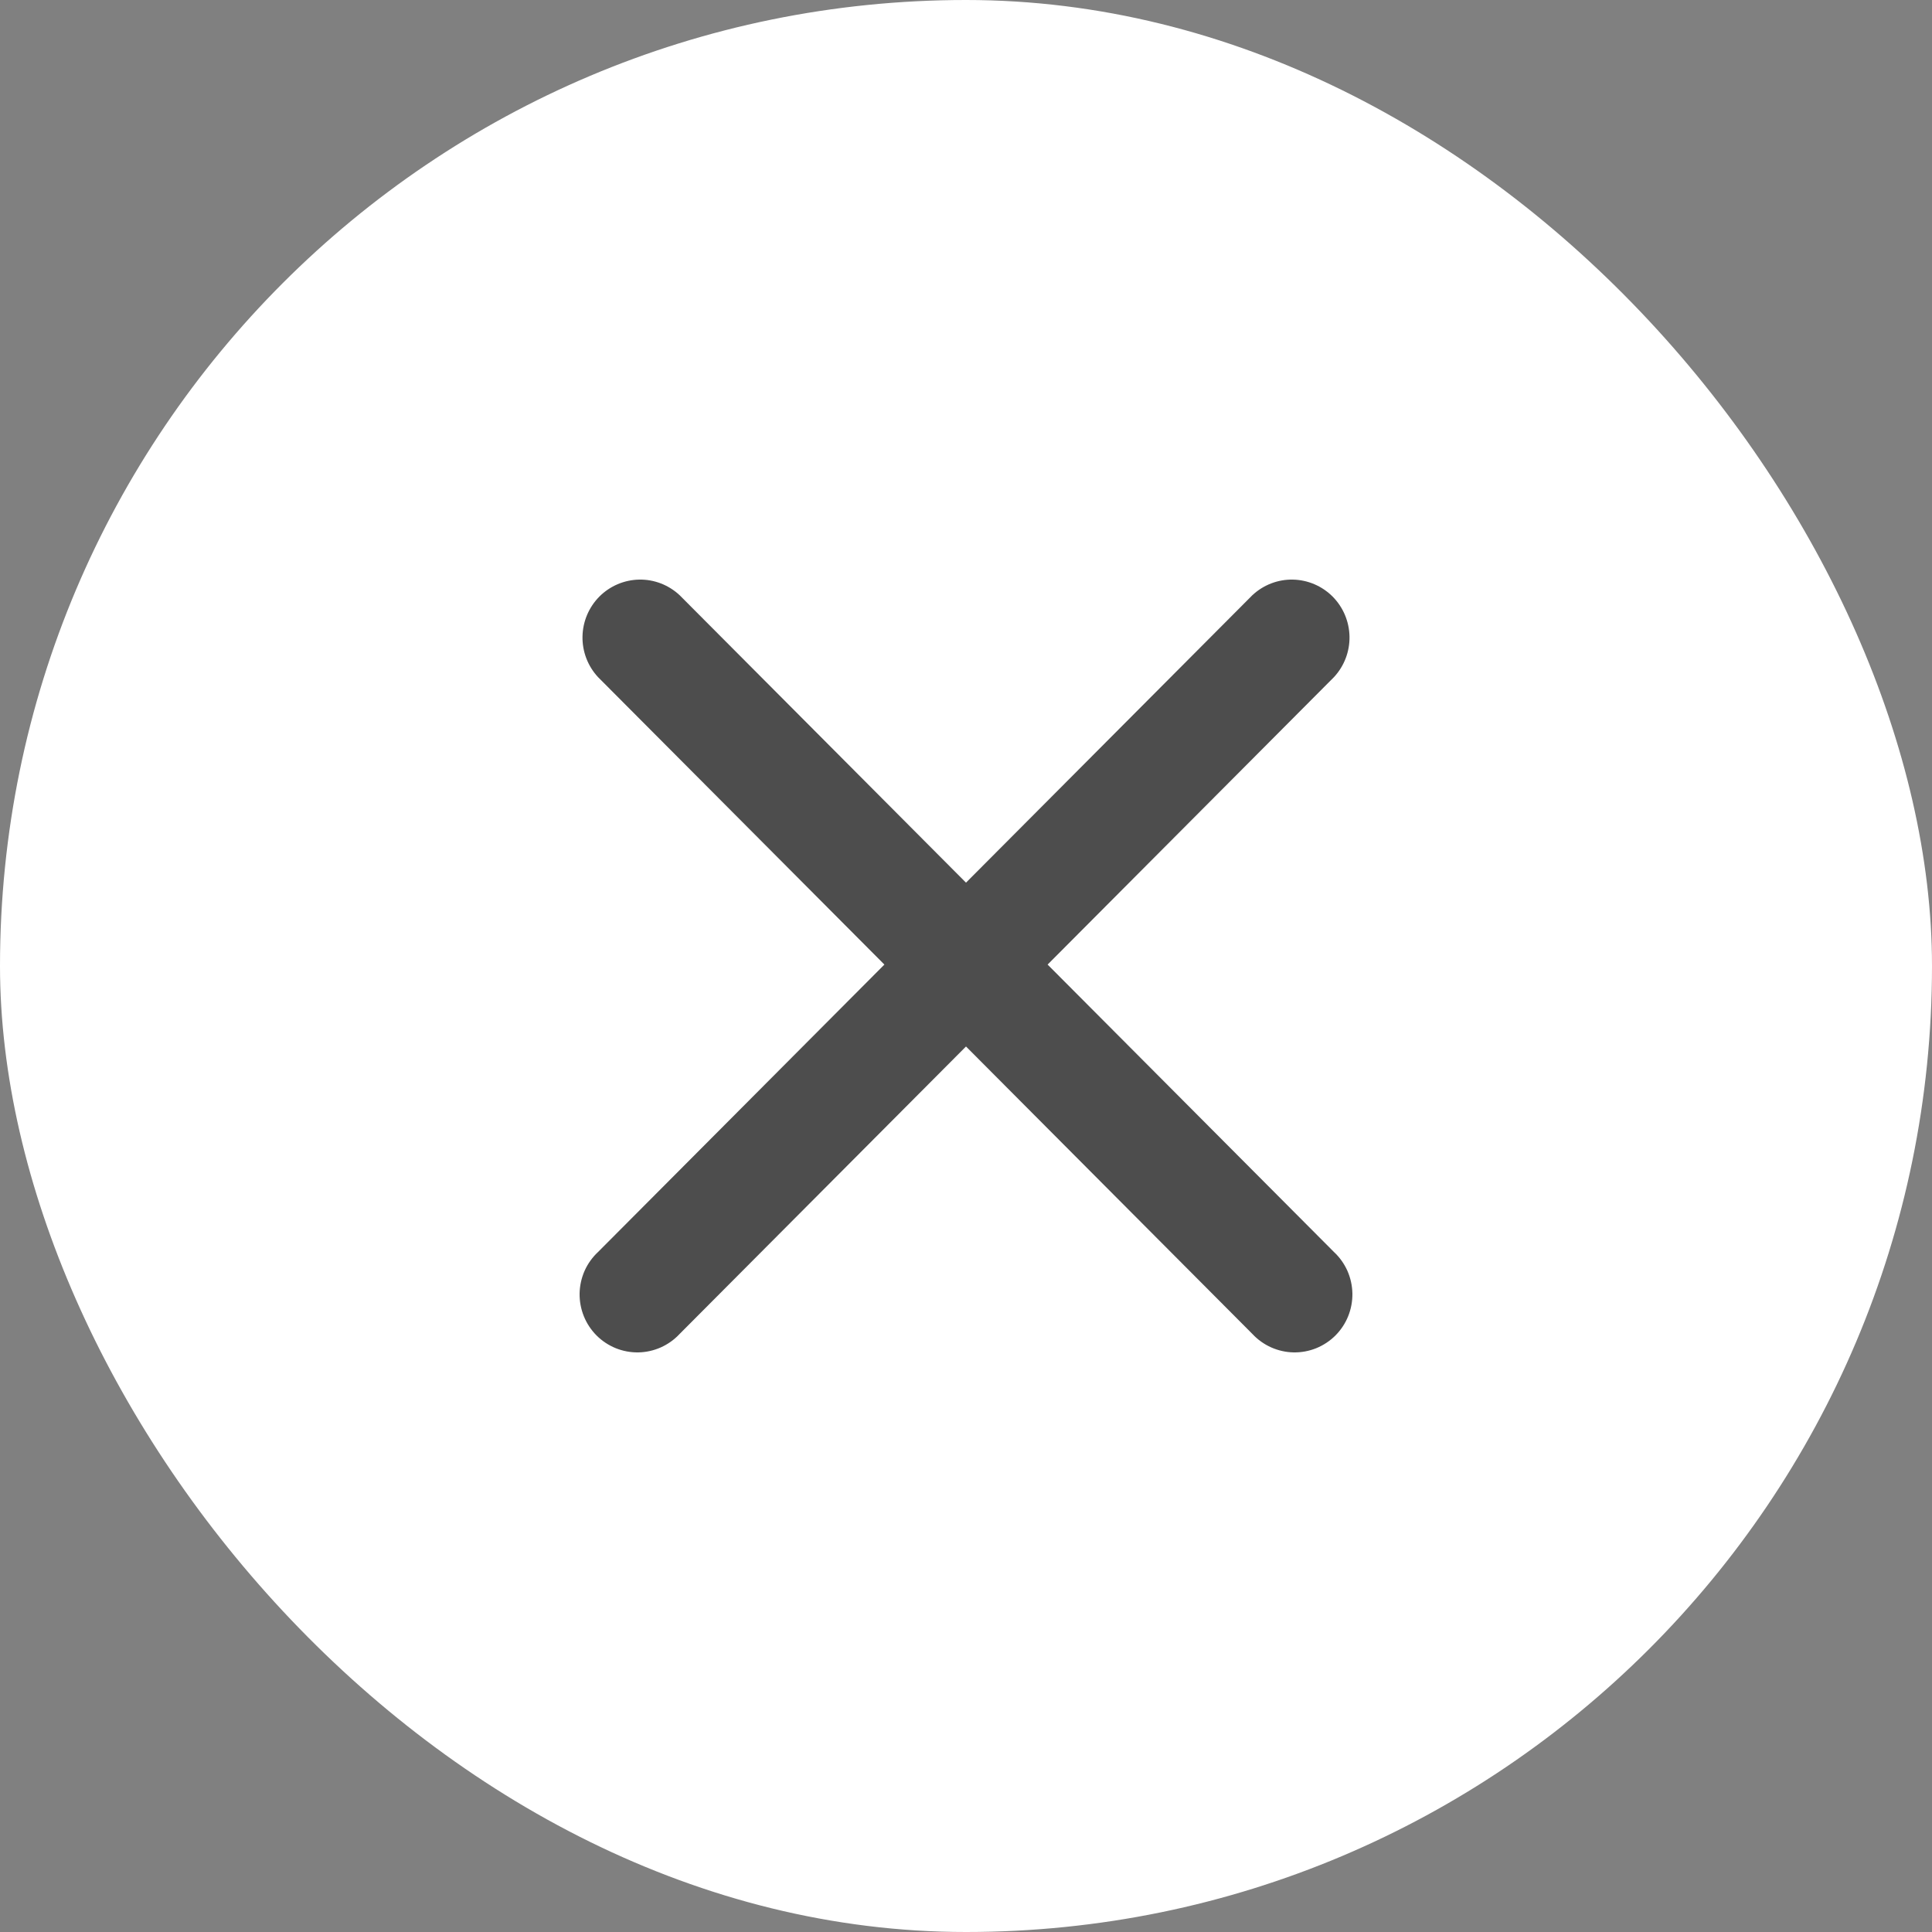
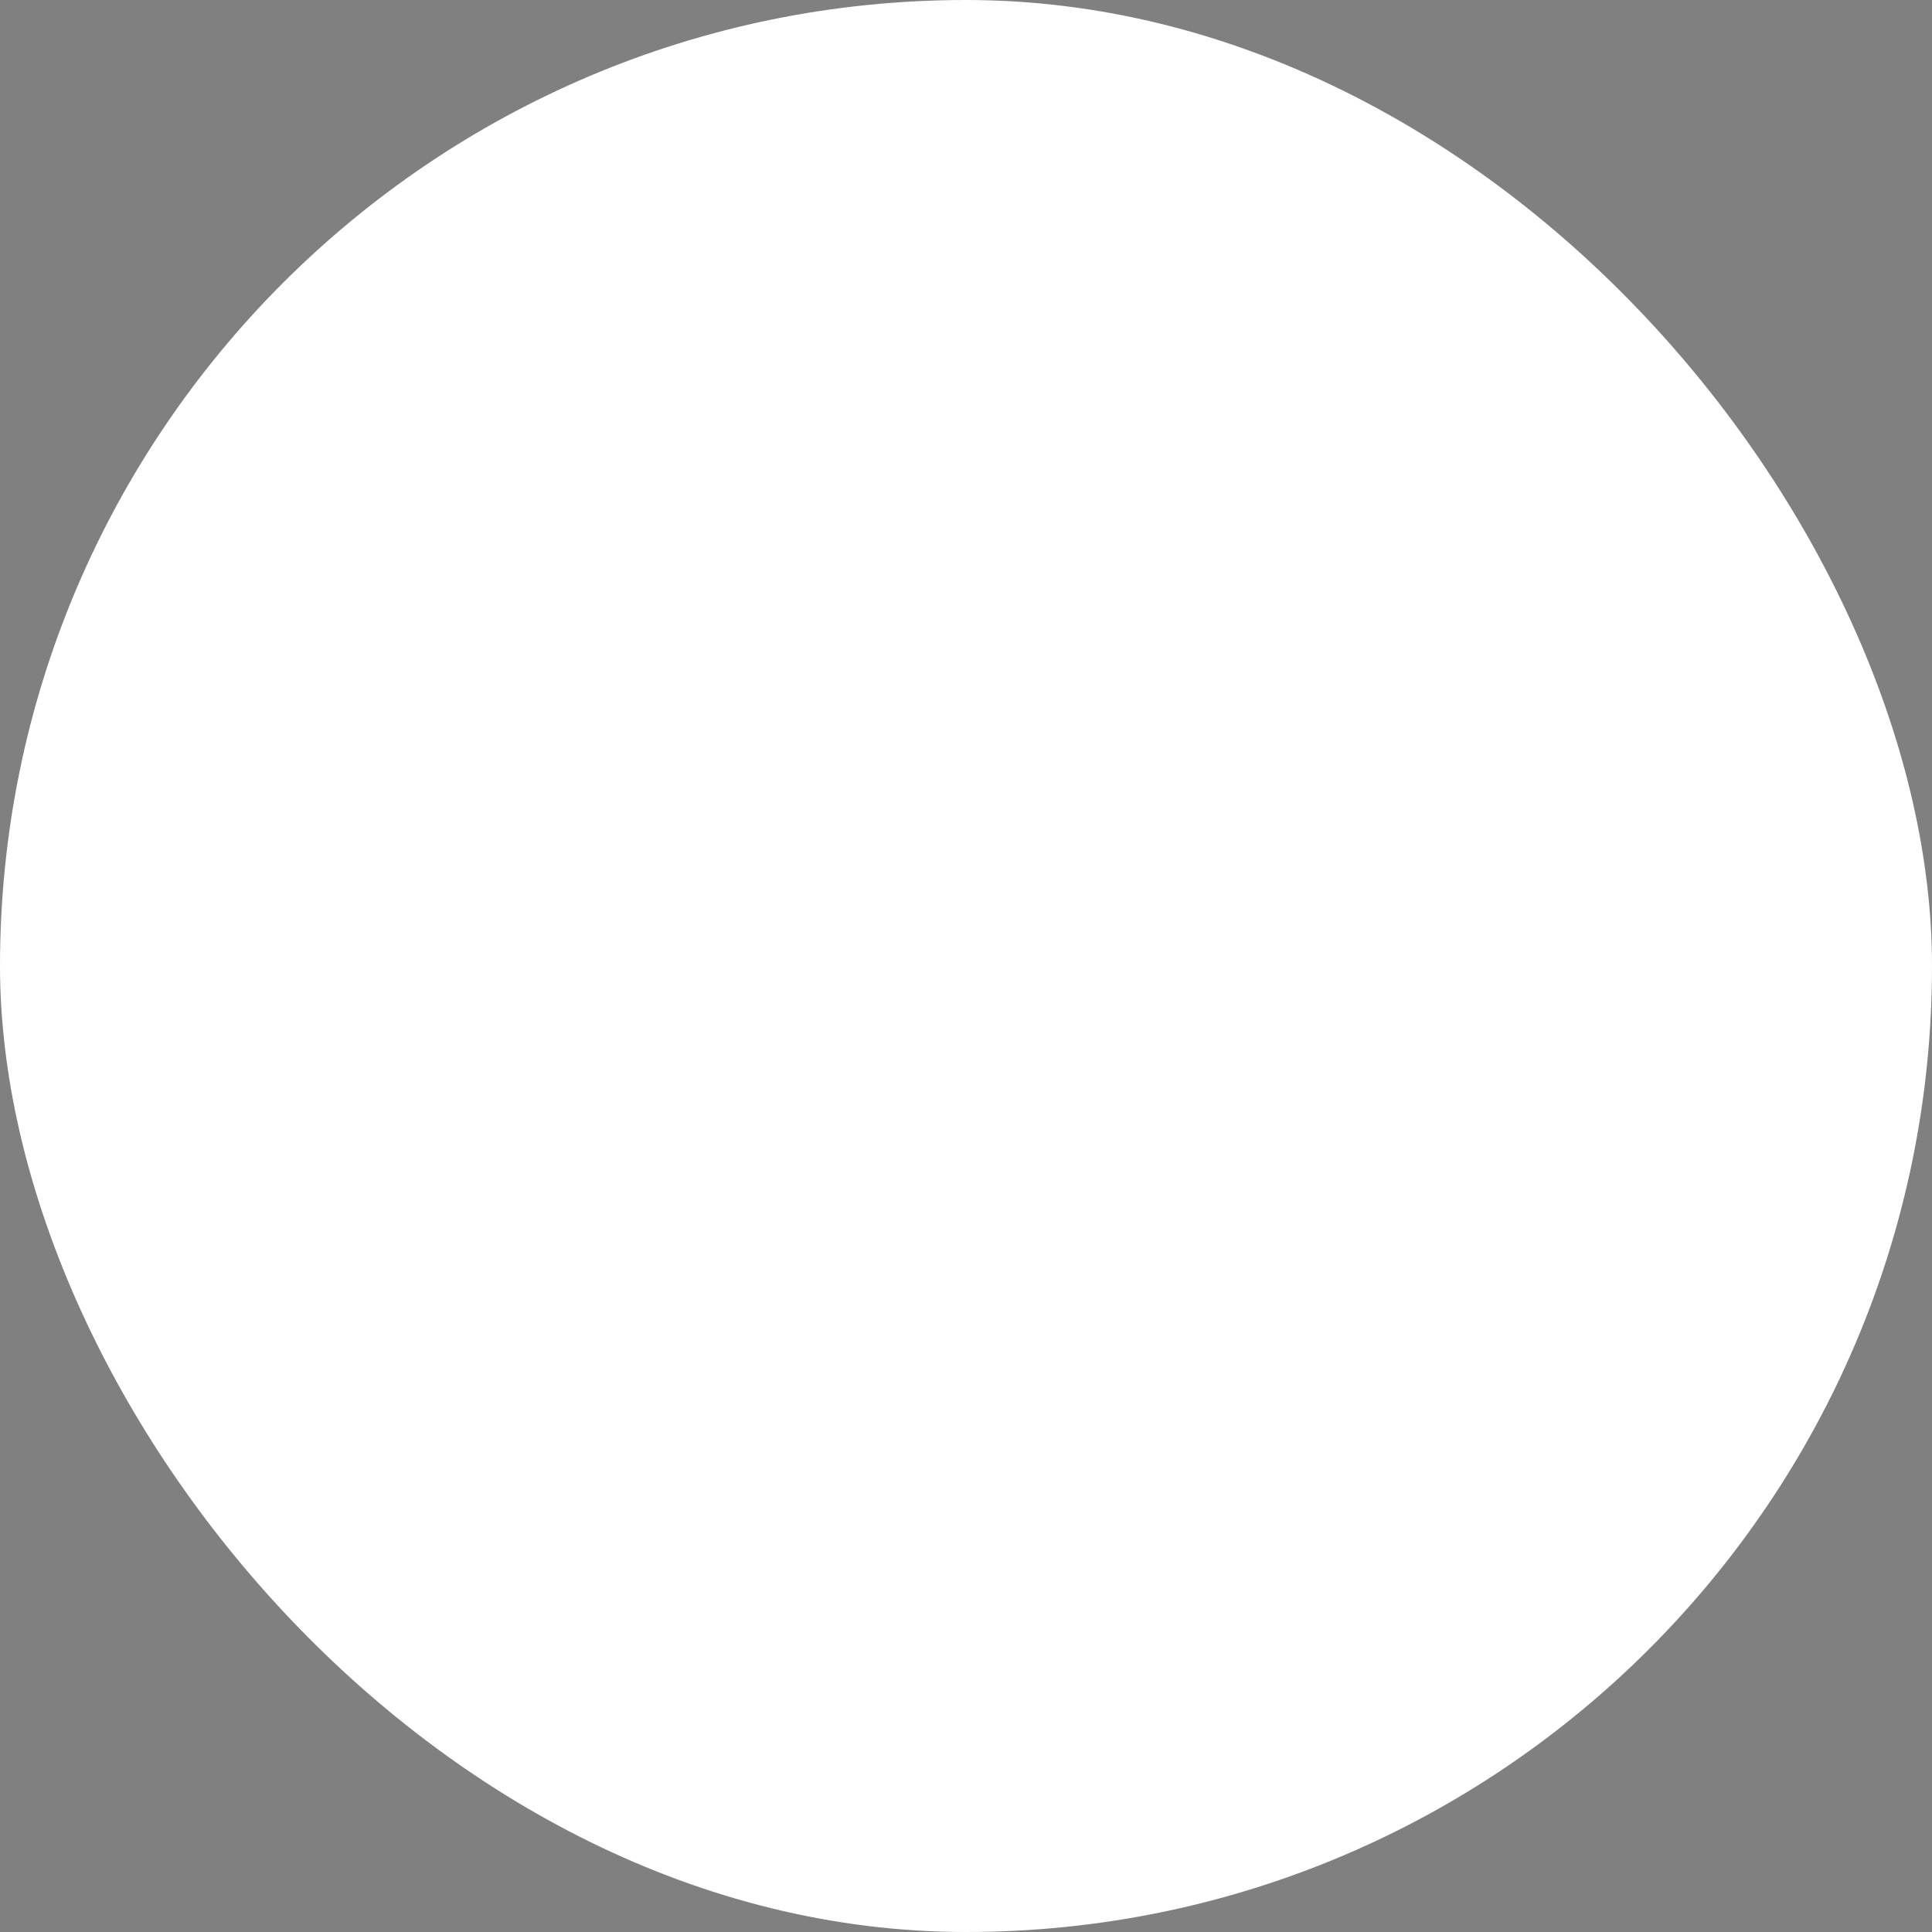
<svg xmlns="http://www.w3.org/2000/svg" width="50" height="50" viewBox="0 0 50 50" fill="none">
  <rect x="0" y="0" width="50" height="50" fill="#808080" stroke="none" />
  <rect width="50" height="50" rx="25" fill="white" />
-   <path d="M17.588 15.403C17.304 15.138 16.93 14.993 16.543 15C16.155 15.007 15.786 15.165 15.512 15.439C15.239 15.714 15.082 16.085 15.075 16.474C15.068 16.862 15.212 17.238 15.476 17.523L22.888 24.963L15.476 32.403C15.329 32.54 15.211 32.706 15.129 32.889C15.048 33.074 15.004 33.272 15 33.474C14.997 33.675 15.034 33.875 15.109 34.062C15.184 34.249 15.296 34.418 15.438 34.561C15.58 34.703 15.749 34.815 15.935 34.891C16.121 34.966 16.32 35.003 16.521 35C16.721 34.996 16.919 34.952 17.103 34.87C17.286 34.788 17.451 34.67 17.588 34.523L25 27.083L32.412 34.523C32.549 34.67 32.714 34.788 32.897 34.87C33.081 34.952 33.279 34.996 33.479 35C33.68 35.003 33.879 34.966 34.065 34.891C34.251 34.815 34.42 34.703 34.562 34.561C34.704 34.418 34.816 34.249 34.891 34.062C34.966 33.875 35.003 33.675 35 33.474C34.996 33.272 34.952 33.074 34.871 32.889C34.789 32.706 34.671 32.54 34.524 32.403L27.112 24.963L34.524 17.523C34.788 17.238 34.932 16.862 34.925 16.474C34.918 16.085 34.761 15.714 34.488 15.439C34.214 15.165 33.845 15.007 33.457 15C33.07 14.993 32.696 15.138 32.412 15.403L25 22.843L17.588 15.403Z" fill="#4D4D4D" />
</svg>